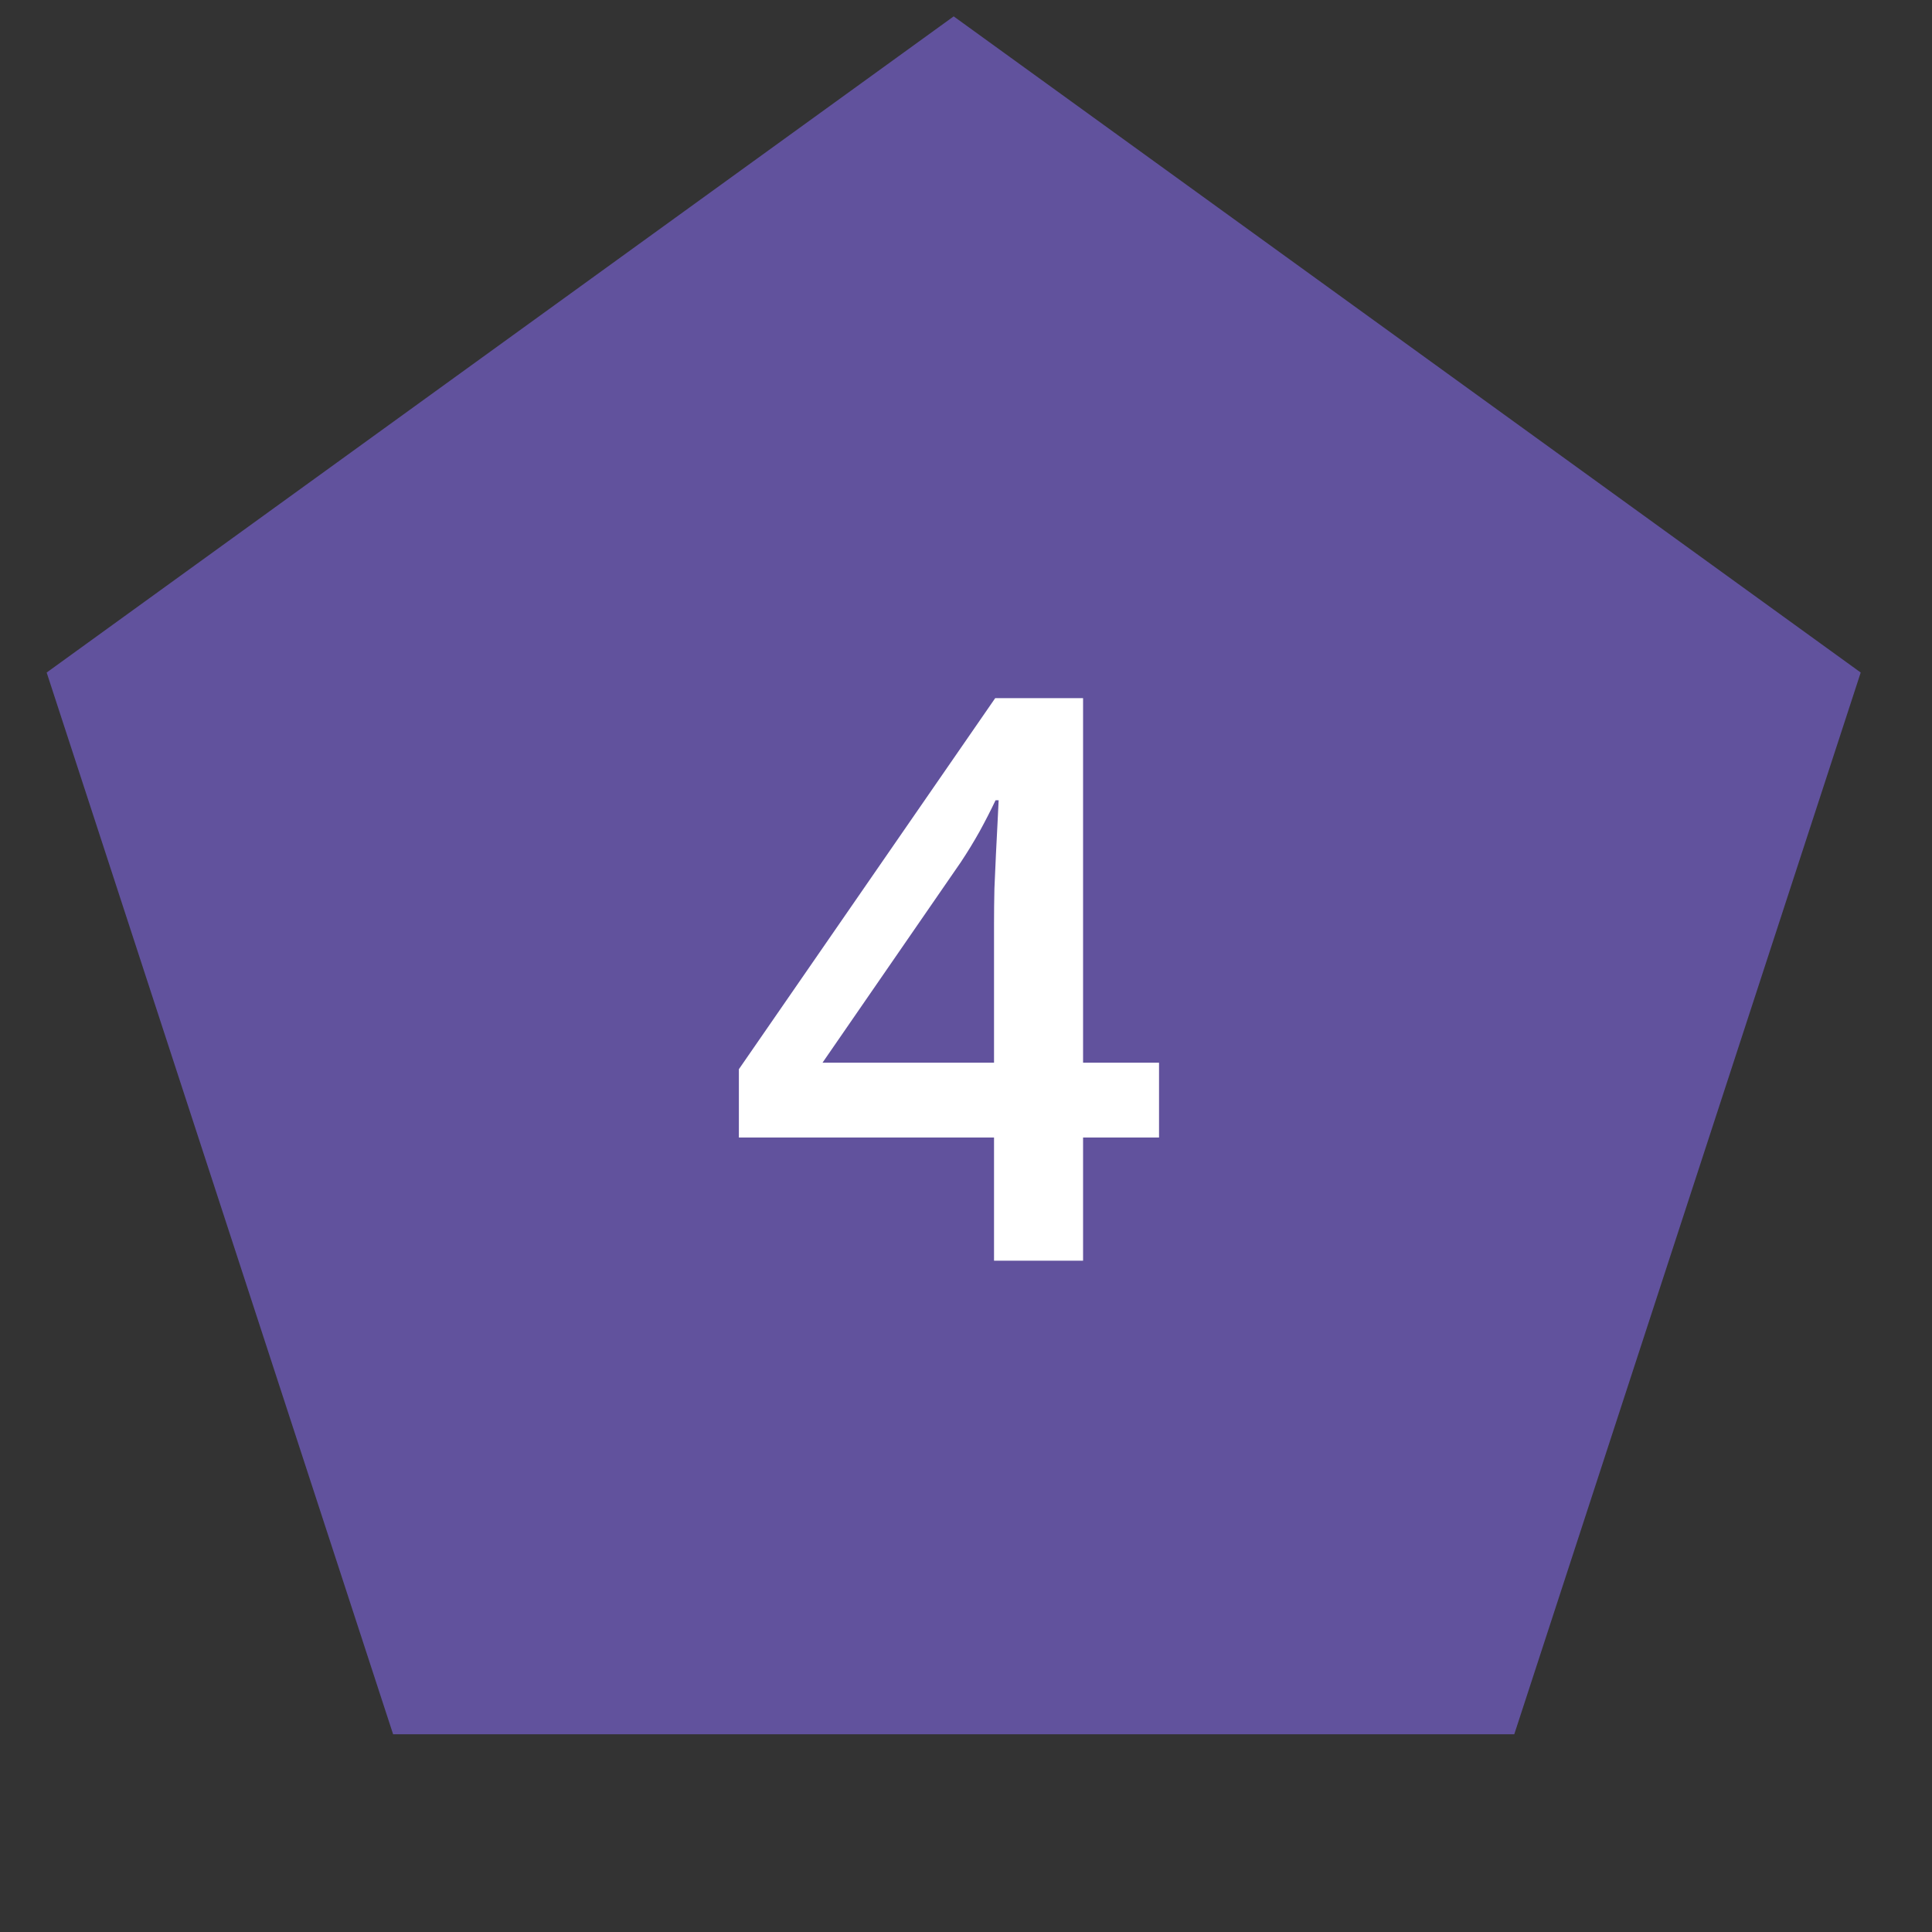
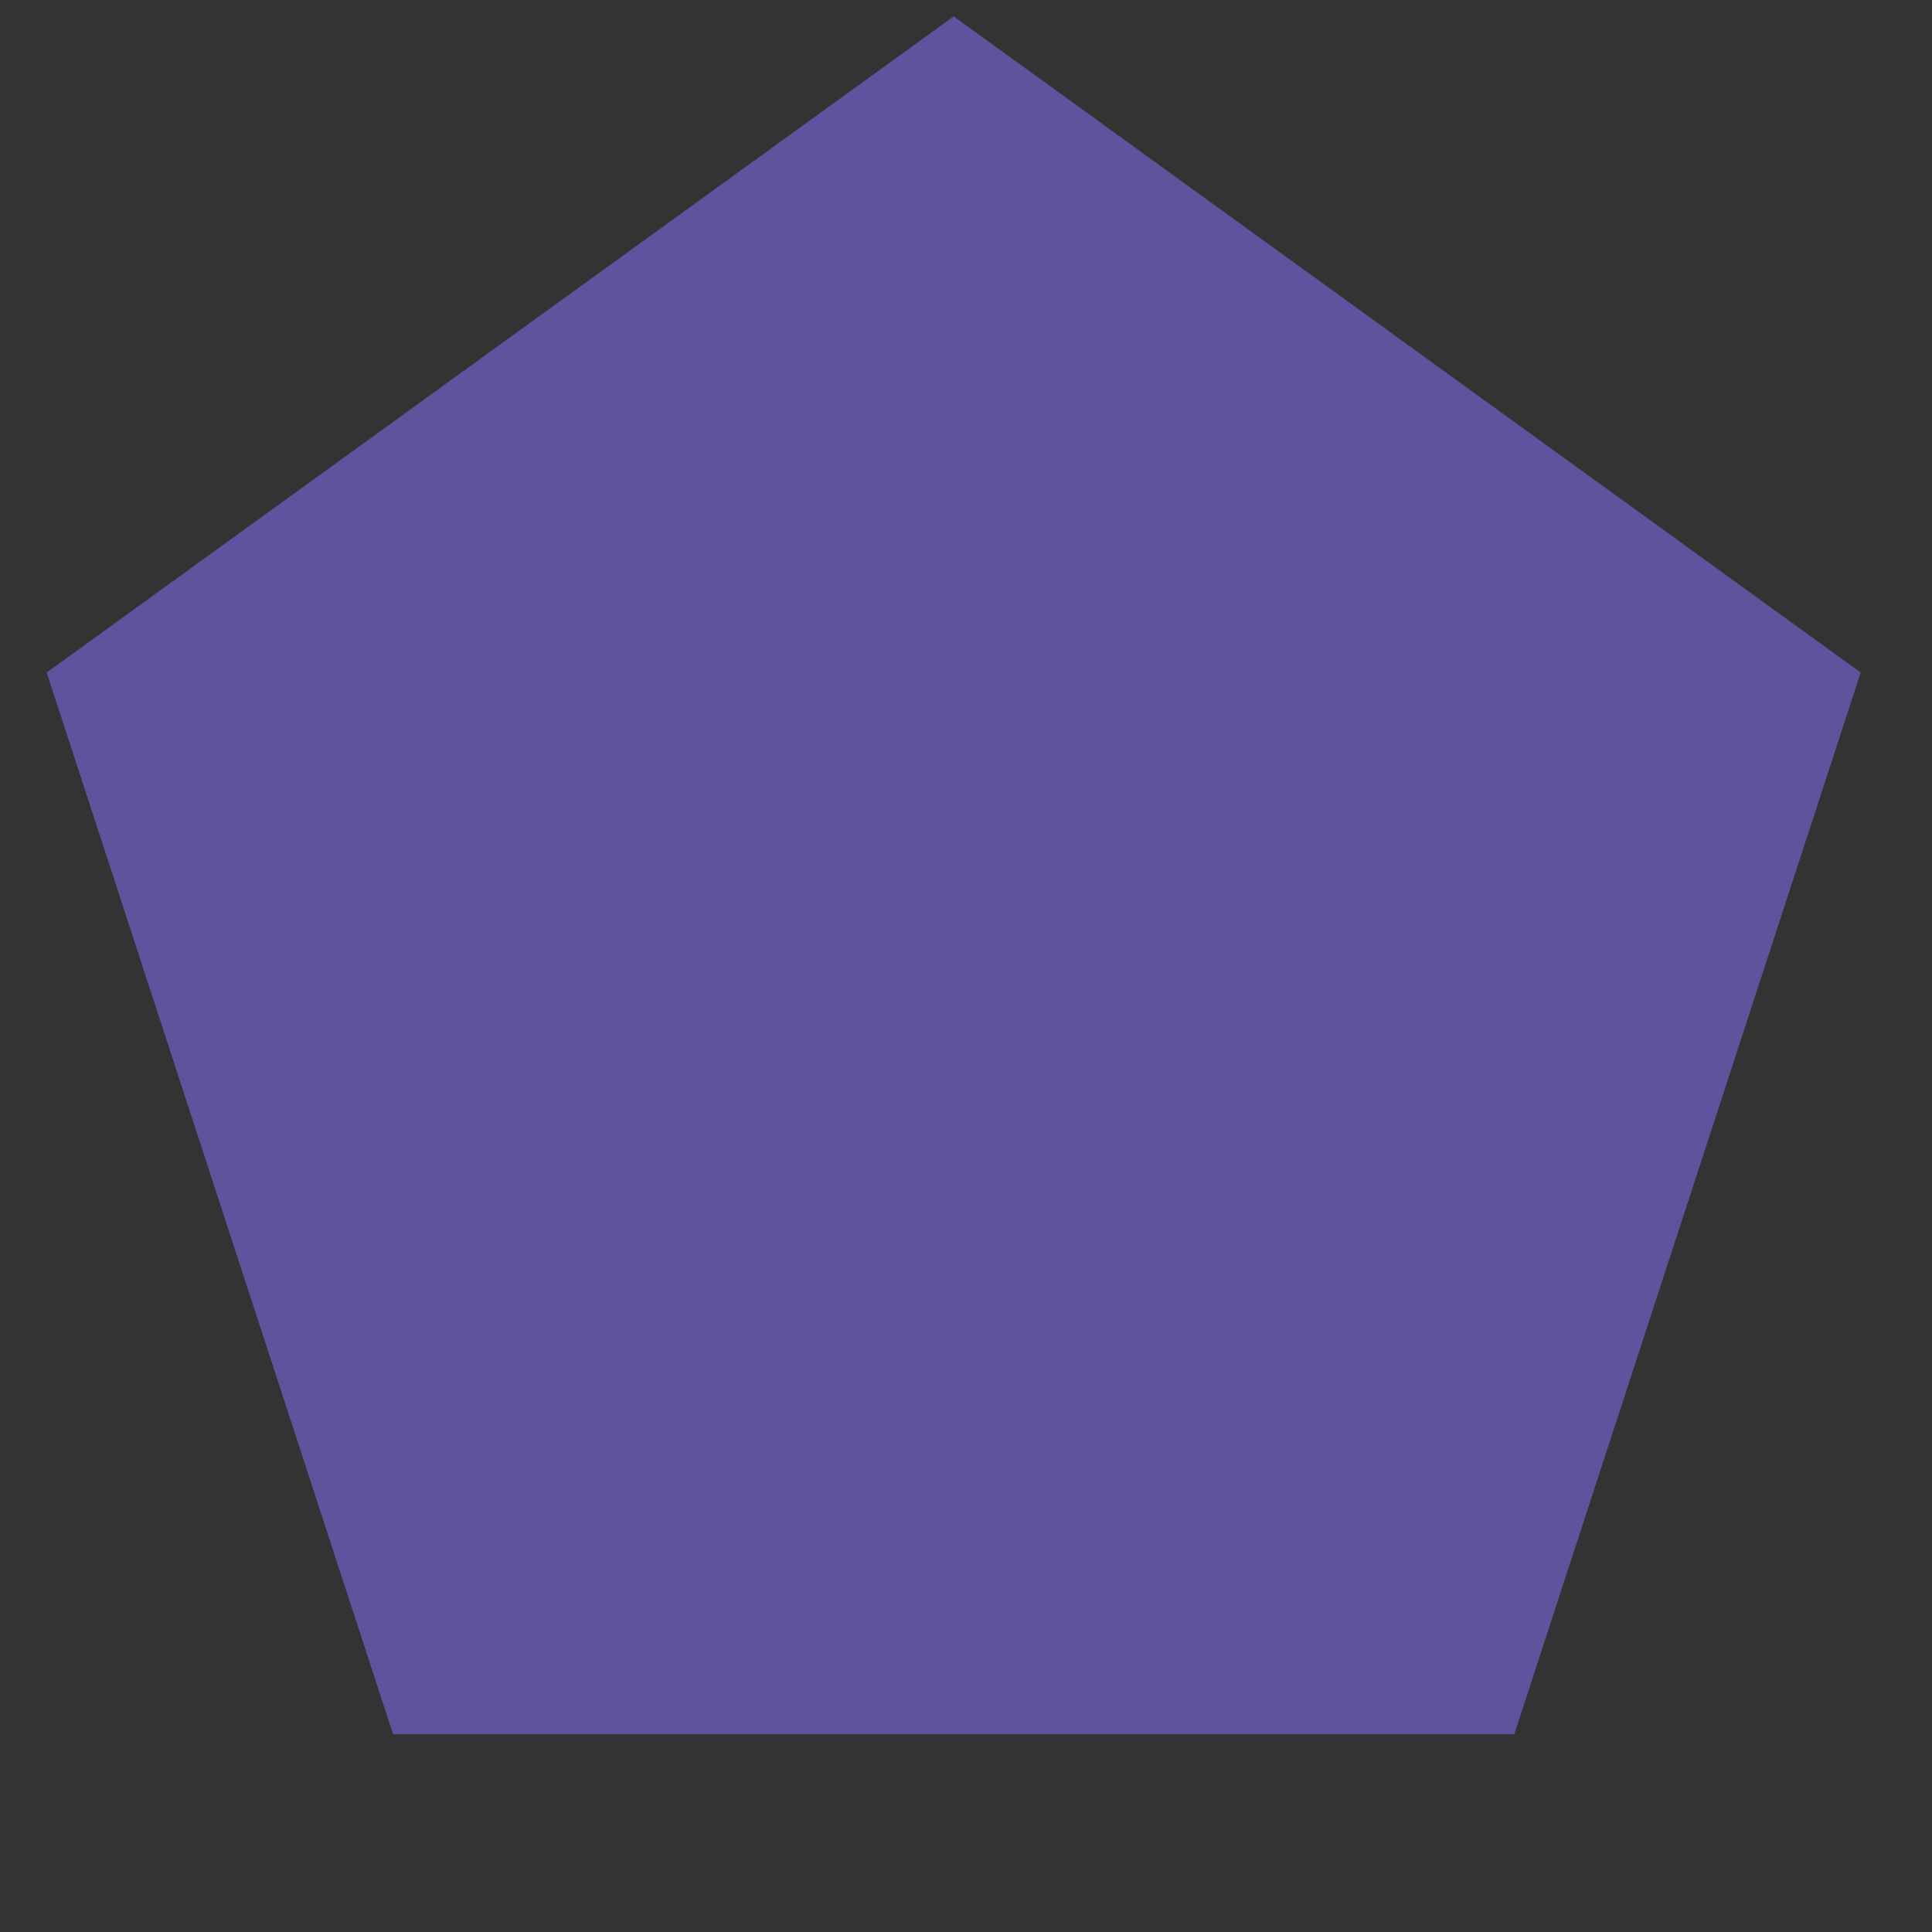
<svg xmlns="http://www.w3.org/2000/svg" width="59" height="59" viewBox="0 0 59 59" fill="none">
  <rect x="0" y="0" width="59" height="59" fill="#333333" stroke="none" />
  <path d="M29.124 0.5L56.823 20.538L46.243 52.962H12.005L1.425 20.538L29.124 0.5Z" fill="#61529D" />
-   <path d="M35.395 34.738H33.075V38.5H30.356V34.738H22.564V32.652L30.392 21.32H33.075V32.453H35.395V34.738ZM30.356 32.453V28.199C30.356 27.848 30.36 27.492 30.368 27.133C30.384 26.766 30.399 26.414 30.415 26.078C30.431 25.742 30.446 25.434 30.462 25.152C30.477 24.863 30.489 24.625 30.497 24.438H30.403C30.255 24.75 30.091 25.07 29.911 25.398C29.731 25.719 29.54 26.031 29.337 26.336L25.118 32.453H30.356Z" fill="white" />
</svg>